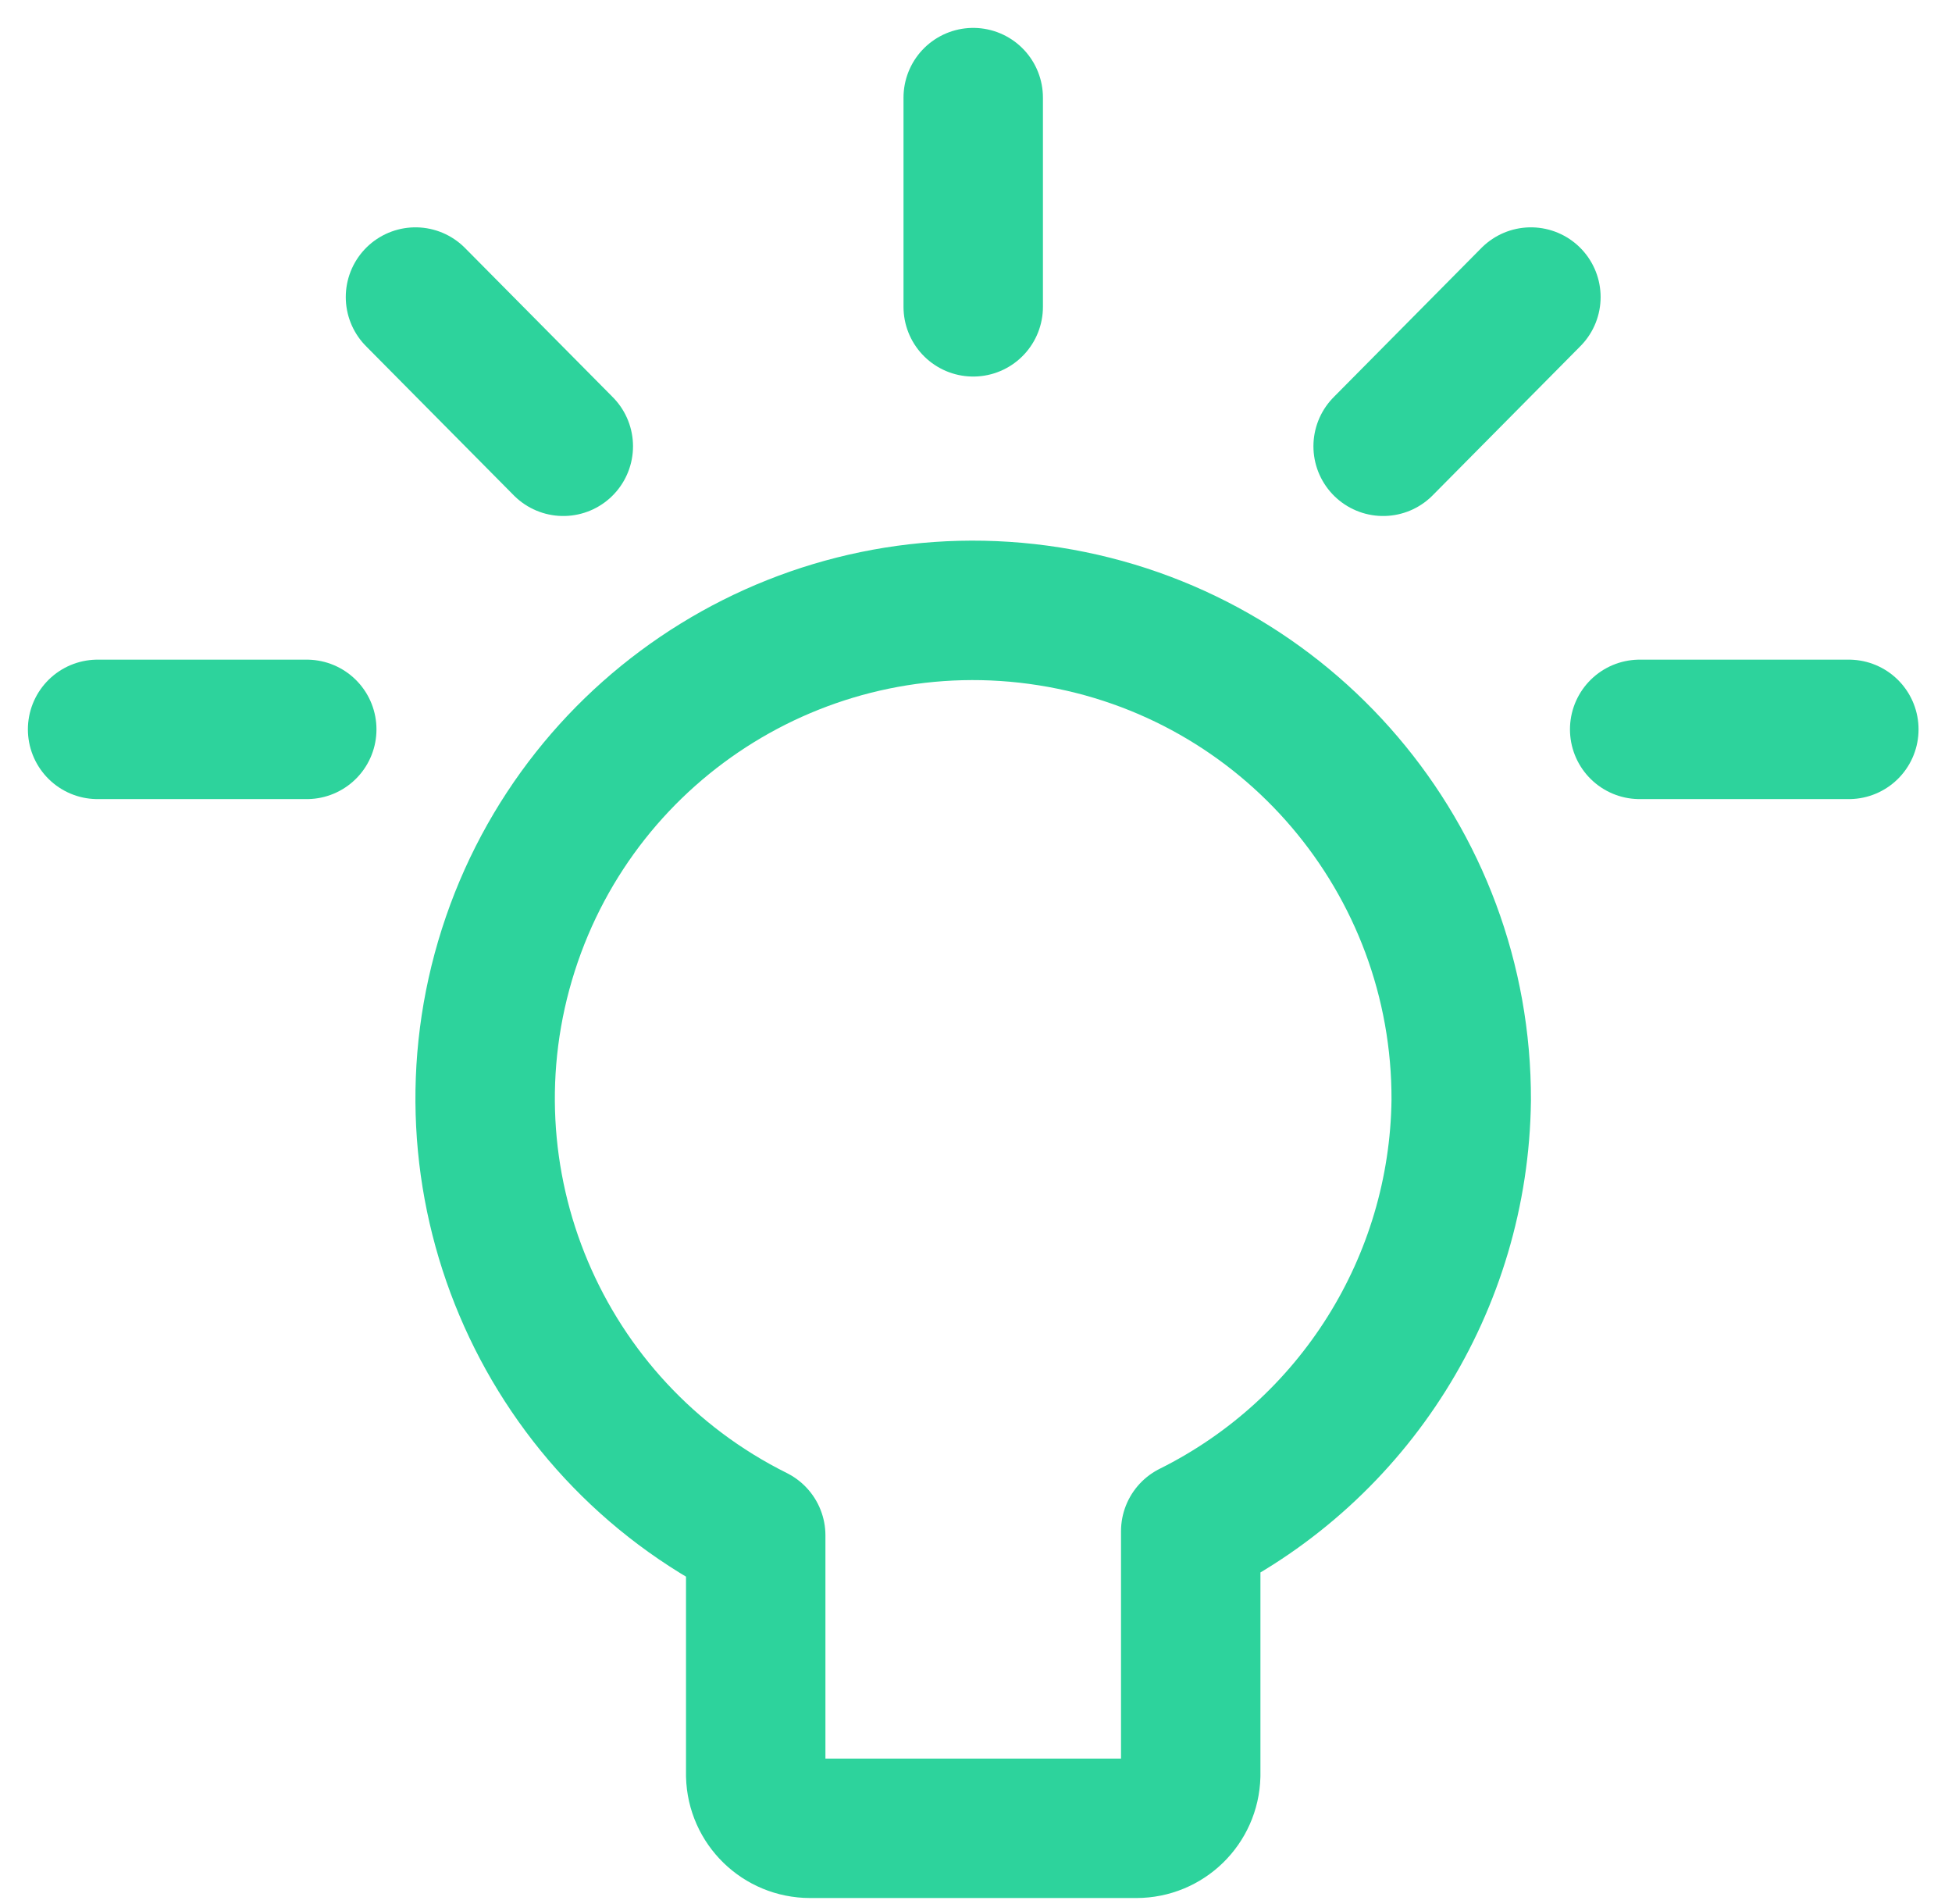
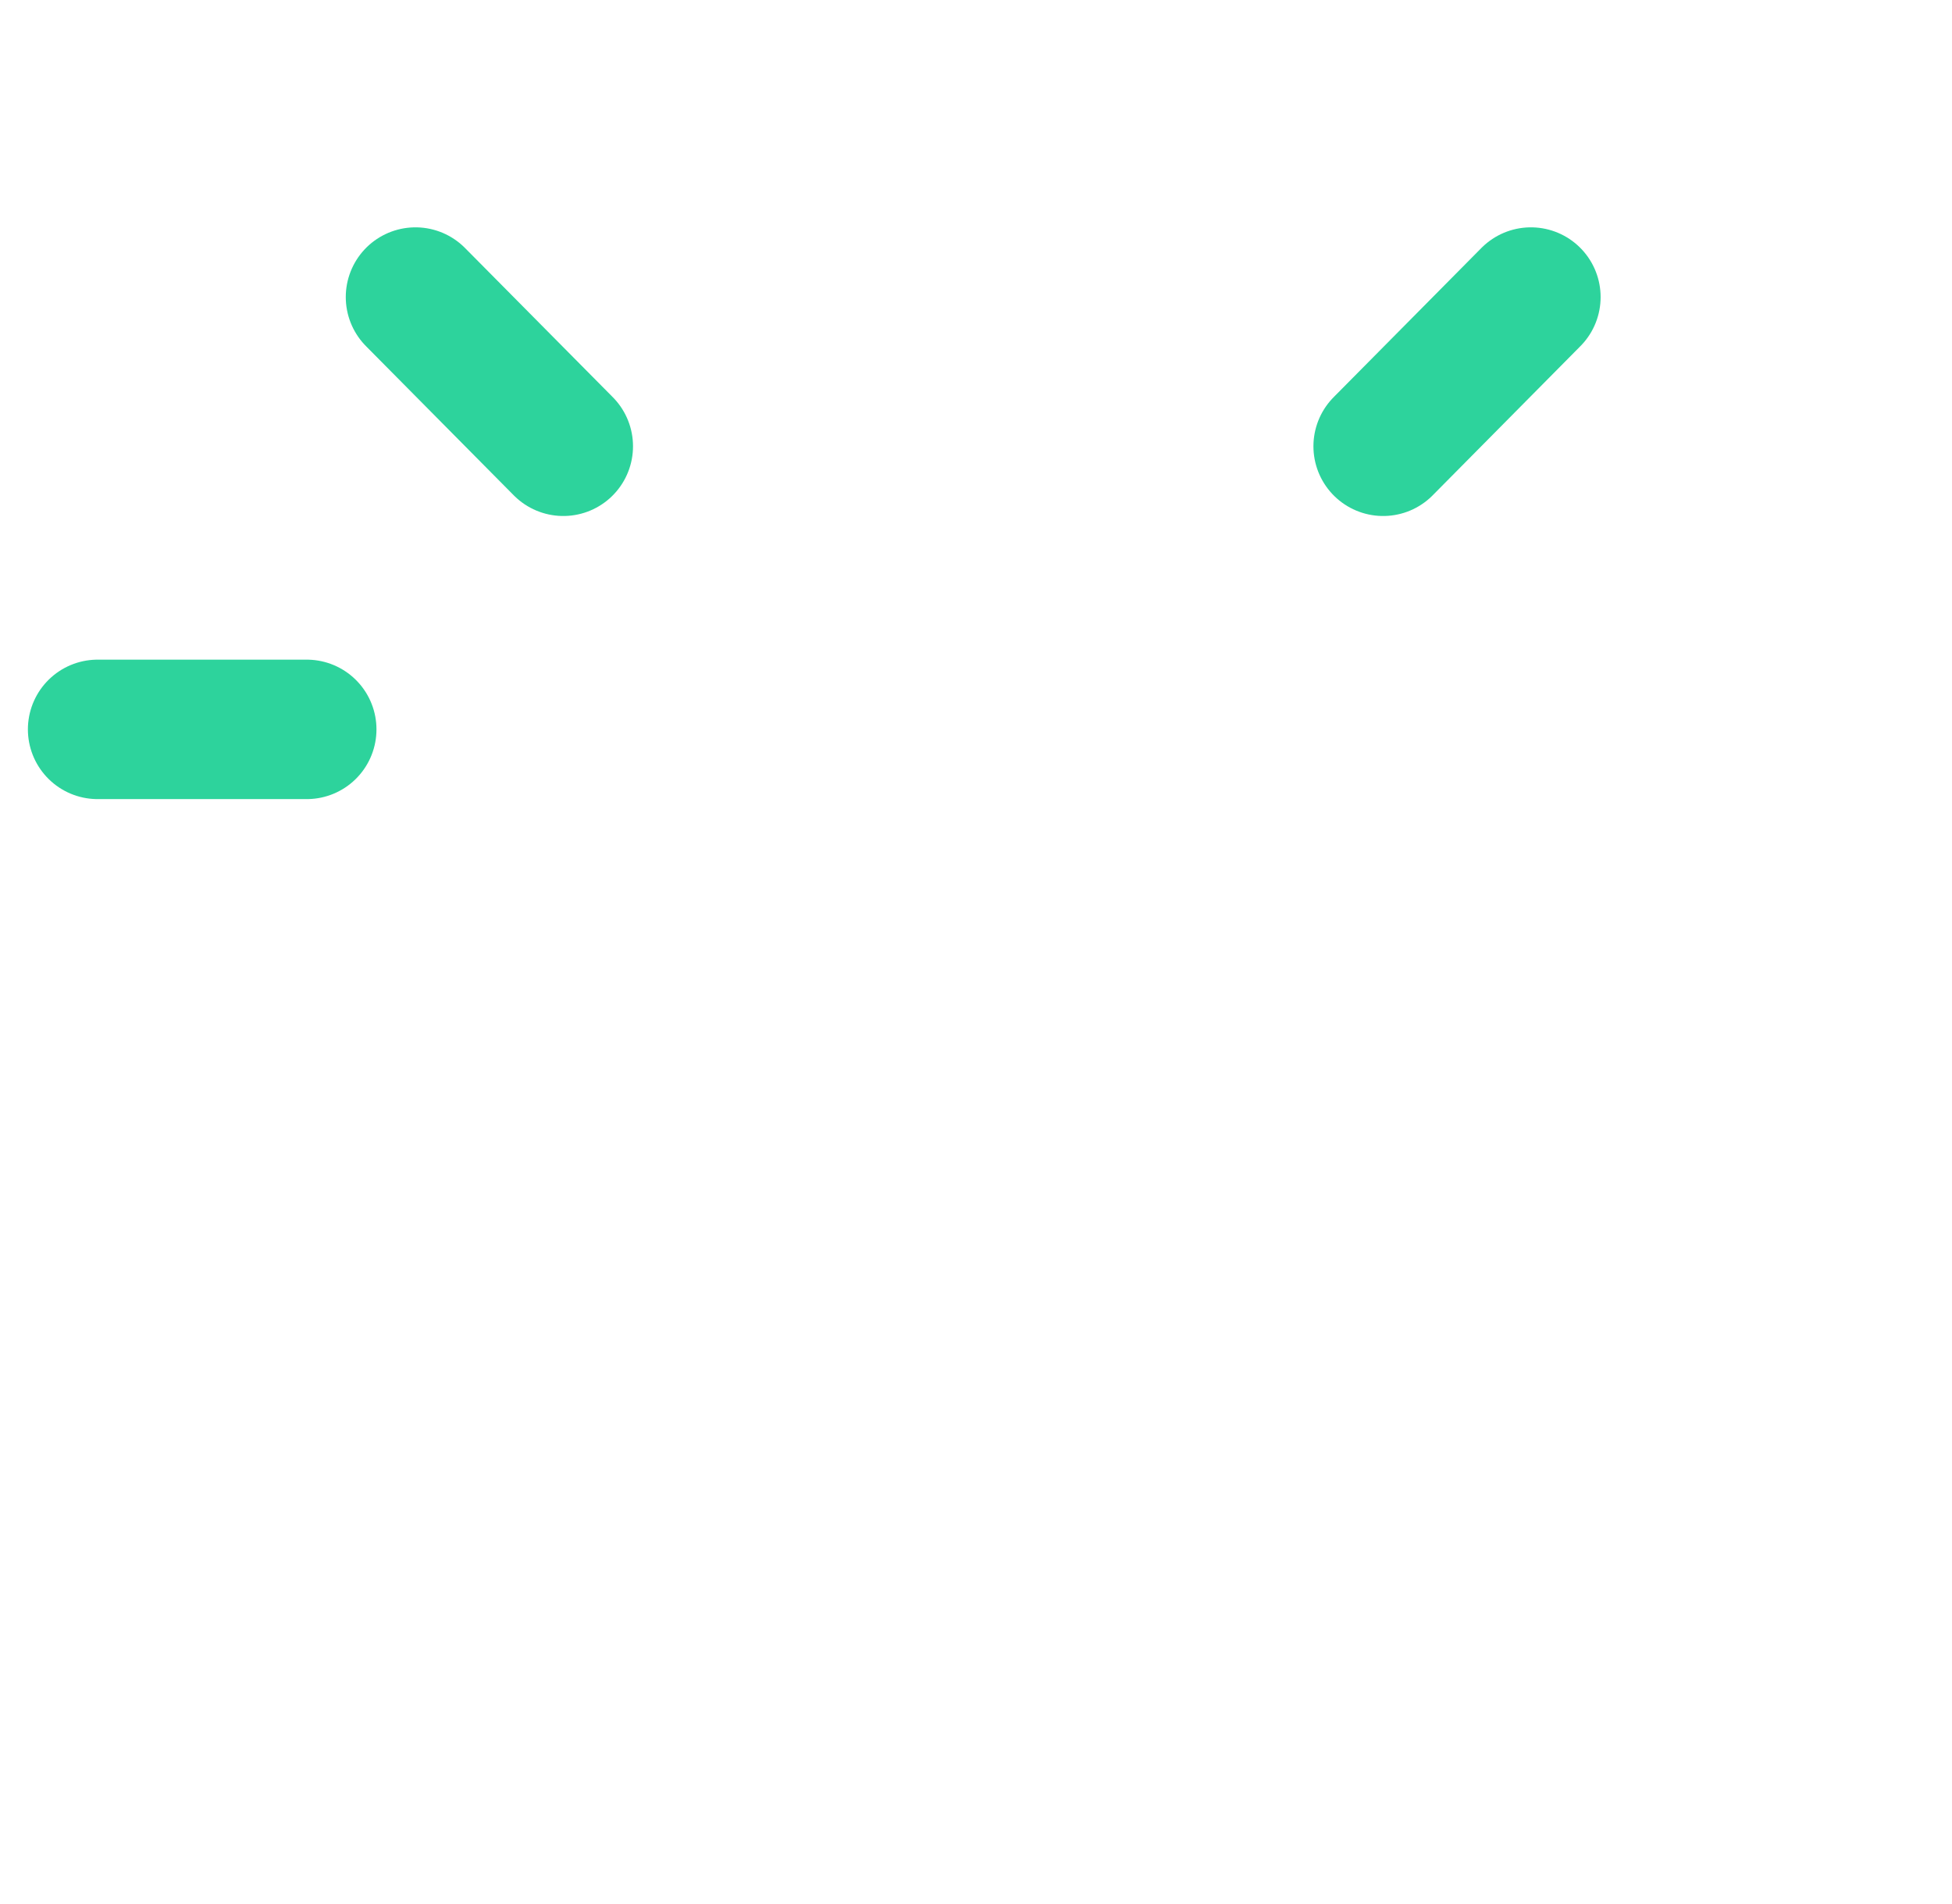
<svg xmlns="http://www.w3.org/2000/svg" width="40px" height="39px" viewBox="0 0 40 39" version="1.1">
  <title>5F204916-1E6E-4BAD-9A11-41E2978C235F</title>
  <g id="Page-1" stroke="none" stroke-width="1" fill="none" fill-rule="evenodd" stroke-linecap="round" stroke-linejoin="round">
    <g id="CharteEnvironnement-V1" transform="translate(-769, -3741)" stroke="#2DD39C" stroke-width="2.857">
      <g id="mesurer" transform="translate(-532, 2960)">
        <g id="mesurer" transform="translate(680, 570)">
          <g id="1" transform="translate(588, 175)">
            <g id="streamlinehq-interface-lighting-light-bulb-on-interface-essential-40" transform="translate(35, 38)">
-               <path d="M27.943,20.543 C27.961,15.608 24.376,11.397 19.501,10.628 C14.626,9.858 9.919,12.761 8.417,17.462 C6.915,22.163 9.068,27.257 13.486,29.457 L13.486,34.371 C13.501,34.976 13.996,35.457 14.6,35.457 L21.286,35.457 C21.89,35.457 22.385,34.976 22.4,34.371 L22.4,29.371 C25.757,27.7 27.897,24.292 27.943,20.543 Z" id="Path" />
-               <line x1="17.943" y1="-1.33226763e-15" x2="17.943" y2="4.286" id="Path" />
              <line x1="29.371" y1="4.086" x2="26.343" y2="7.143" id="Path" />
-               <line x1="35.886" y1="12.943" x2="31.6" y2="12.943" id="Path" />
              <line x1="6.514" y1="4.086" x2="9.543" y2="7.143" id="Path" />
              <line x1="4.4408921e-16" y1="12.943" x2="4.286" y2="12.943" id="Path" />
            </g>
          </g>
        </g>
      </g>
    </g>
  </g>
</svg>